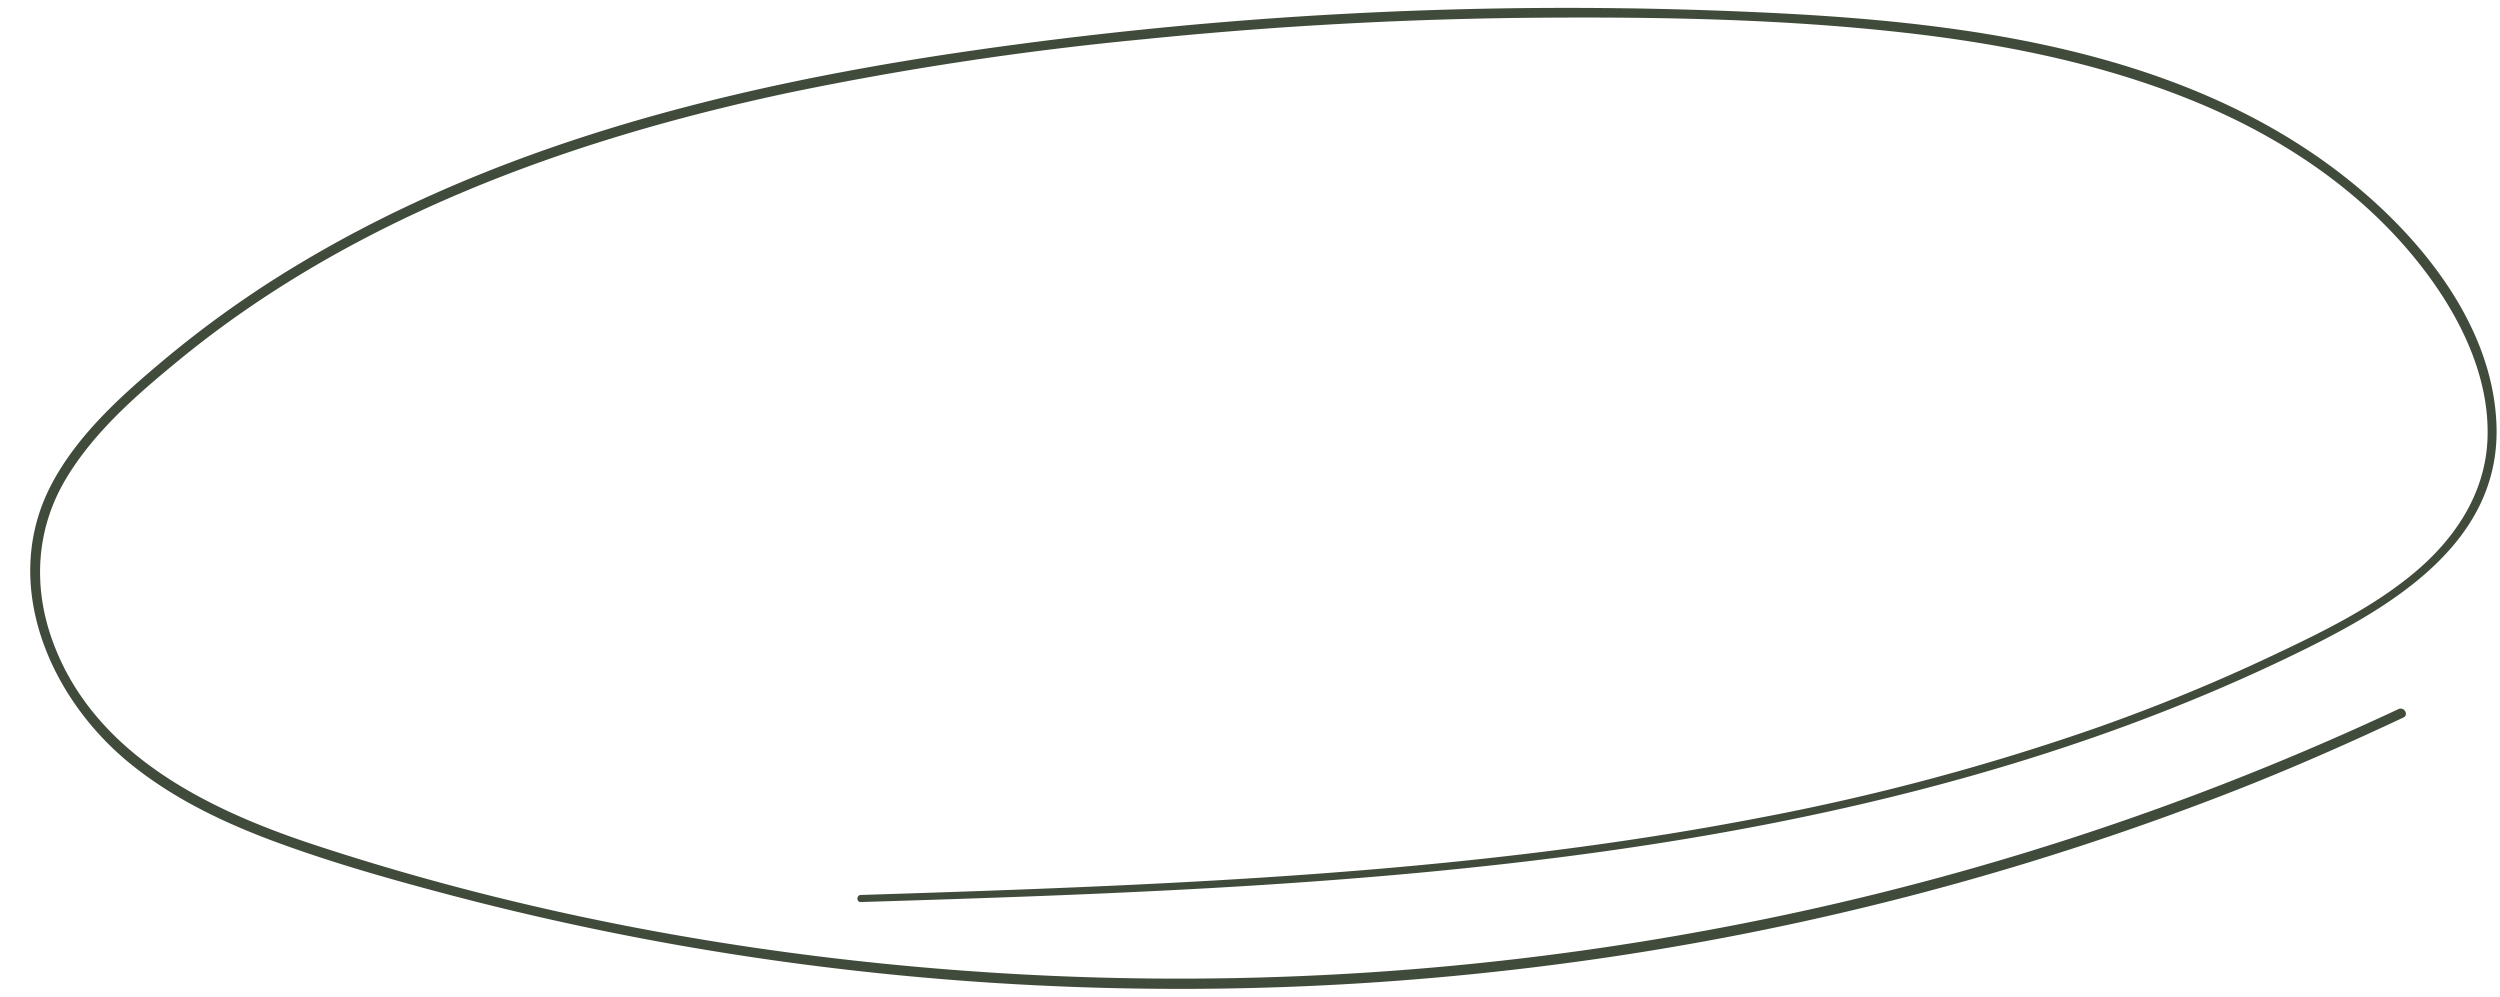
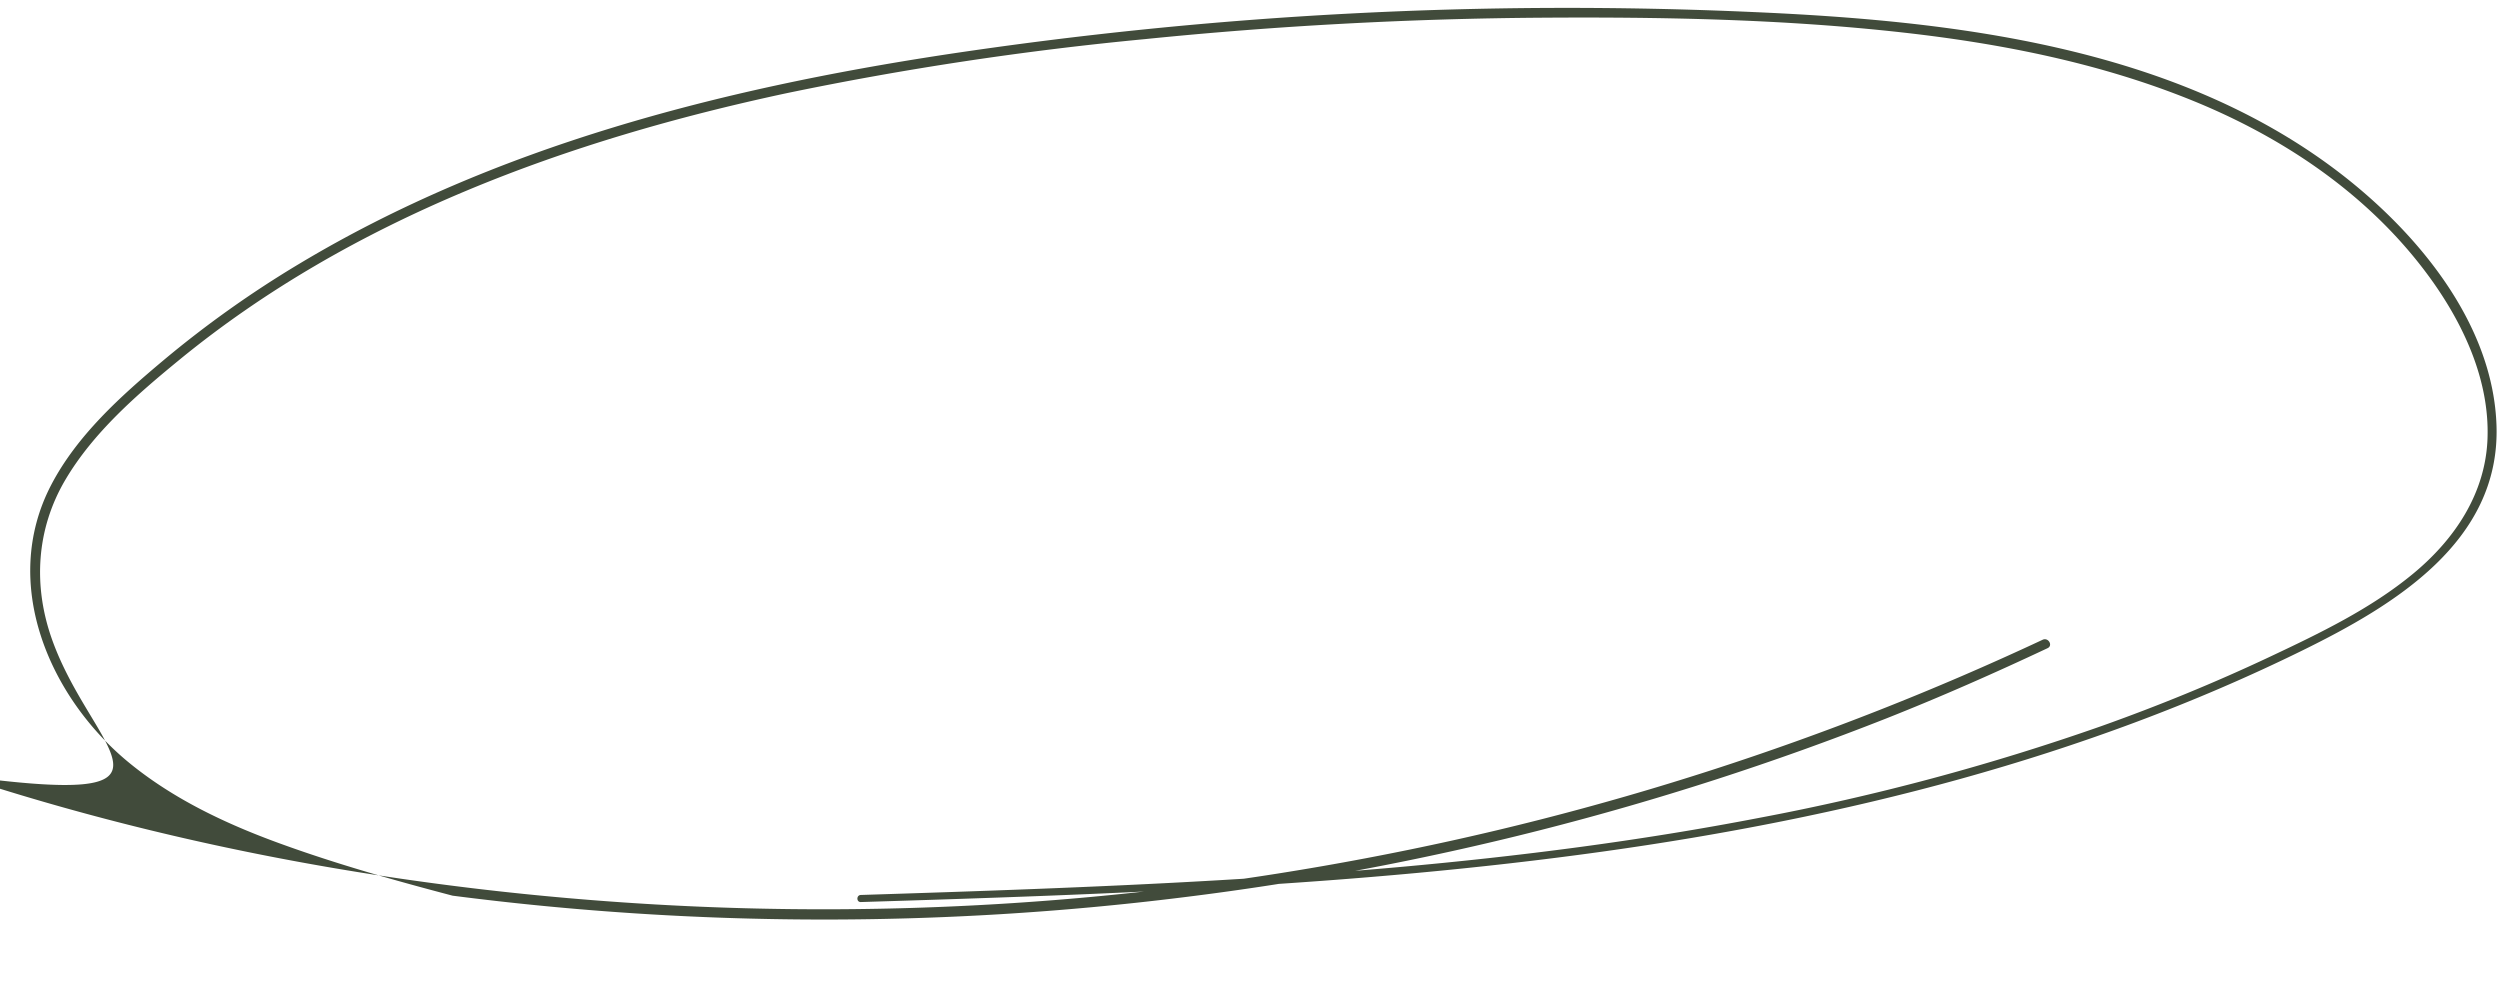
<svg xmlns="http://www.w3.org/2000/svg" fill="#414b3b" height="174.7" preserveAspectRatio="xMidYMid meet" version="1" viewBox="-5.3 -1.4 438.2 174.7" width="438.2" zoomAndPan="magnify">
  <g data-name="13" id="change1_1">
-     <path d="M417.7,99.135c-7.474,6.184-16.427,10.478-25.147,14.59-9.649,4.551-19.534,8.592-29.584,12.168a410.591,410.591,0,0,1-59.932,16.064c-41.775,8.061-84.366,10.8-126.811,12.457-10.212.4-20.426.732-30.641,1.055-.8.026-.8,1.267,0,1.242,43.393-1.337,86.9-2.834,129.943-8.832,42.345-5.9,84.352-16.377,122.854-35.324,15.926-7.838,34.487-18.987,33.91-39.209-.52-18.231-14.2-34.4-28.082-44.892C375.448,6.717,337.009,2.24,302.094.716A730.083,730.083,0,0,0,160.4,8.163c-39.274,5.99-78.925,16.074-113.266,36.69a185.748,185.748,0,0,0-23.8,16.915C15.888,68.014,8.2,74.9,3.655,83.634c-8.956,17.213-.335,37.227,13.757,48.728,7.766,6.338,16.915,10.645,26.281,14.059,9.916,3.614,20.133,6.489,30.335,9.173A495.521,495.521,0,0,0,136.4,167.748a509.466,509.466,0,0,0,127.9.305,503.622,503.622,0,0,0,123.439-31.386c9.555-3.784,18.934-7.926,28.231-12.3,1-.468.128-1.944-.863-1.477a497.44,497.44,0,0,1-118.645,38.3,510,510,0,0,1-124.442,8.1c-41.4-2.386-82.956-9.65-122.376-22.662C30.835,140.422,10.865,130.574,3.8,110.625c-3.326-9.384-2.737-19.3,2.362-27.936,4.917-8.323,12.592-14.968,19.993-21.031,30.4-24.9,68.3-38.553,106.309-46.7a577.773,577.773,0,0,1,62.921-9.5q34.738-3.519,69.7-3.756c21.039-.14,42.241.254,63.168,2.6,17.4,1.949,34.852,5.41,51.107,12.076C395.4,22.948,410.18,33,420.489,47.11c5.946,8.138,10.586,18.033,10.224,28.319C430.373,85.1,424.963,93.123,417.7,99.135Z" />
+     <path d="M417.7,99.135c-7.474,6.184-16.427,10.478-25.147,14.59-9.649,4.551-19.534,8.592-29.584,12.168a410.591,410.591,0,0,1-59.932,16.064c-41.775,8.061-84.366,10.8-126.811,12.457-10.212.4-20.426.732-30.641,1.055-.8.026-.8,1.267,0,1.242,43.393-1.337,86.9-2.834,129.943-8.832,42.345-5.9,84.352-16.377,122.854-35.324,15.926-7.838,34.487-18.987,33.91-39.209-.52-18.231-14.2-34.4-28.082-44.892C375.448,6.717,337.009,2.24,302.094.716A730.083,730.083,0,0,0,160.4,8.163c-39.274,5.99-78.925,16.074-113.266,36.69a185.748,185.748,0,0,0-23.8,16.915C15.888,68.014,8.2,74.9,3.655,83.634c-8.956,17.213-.335,37.227,13.757,48.728,7.766,6.338,16.915,10.645,26.281,14.059,9.916,3.614,20.133,6.489,30.335,9.173a509.466,509.466,0,0,0,127.9.305,503.622,503.622,0,0,0,123.439-31.386c9.555-3.784,18.934-7.926,28.231-12.3,1-.468.128-1.944-.863-1.477a497.44,497.44,0,0,1-118.645,38.3,510,510,0,0,1-124.442,8.1c-41.4-2.386-82.956-9.65-122.376-22.662C30.835,140.422,10.865,130.574,3.8,110.625c-3.326-9.384-2.737-19.3,2.362-27.936,4.917-8.323,12.592-14.968,19.993-21.031,30.4-24.9,68.3-38.553,106.309-46.7a577.773,577.773,0,0,1,62.921-9.5q34.738-3.519,69.7-3.756c21.039-.14,42.241.254,63.168,2.6,17.4,1.949,34.852,5.41,51.107,12.076C395.4,22.948,410.18,33,420.489,47.11c5.946,8.138,10.586,18.033,10.224,28.319C430.373,85.1,424.963,93.123,417.7,99.135Z" />
  </g>
</svg>